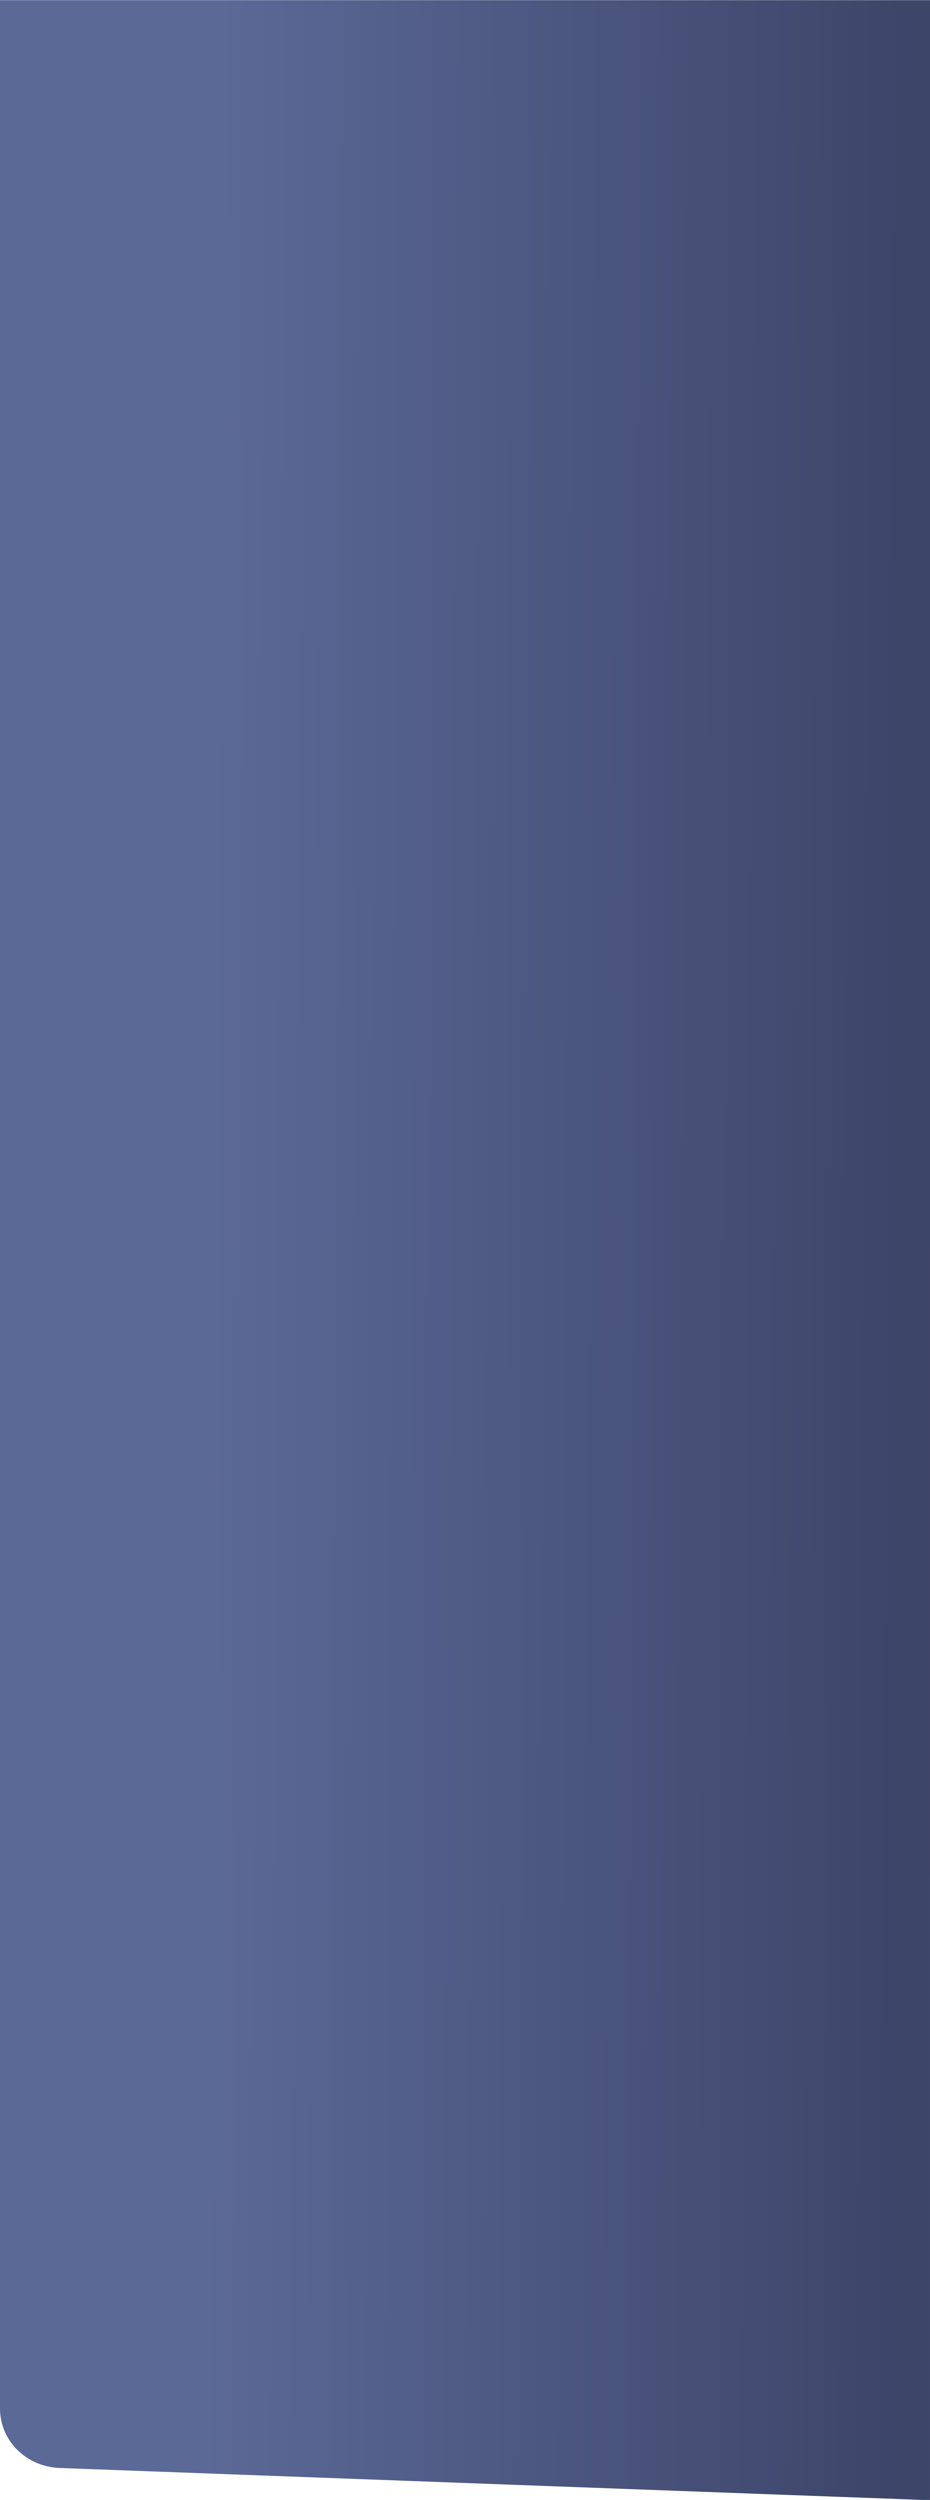
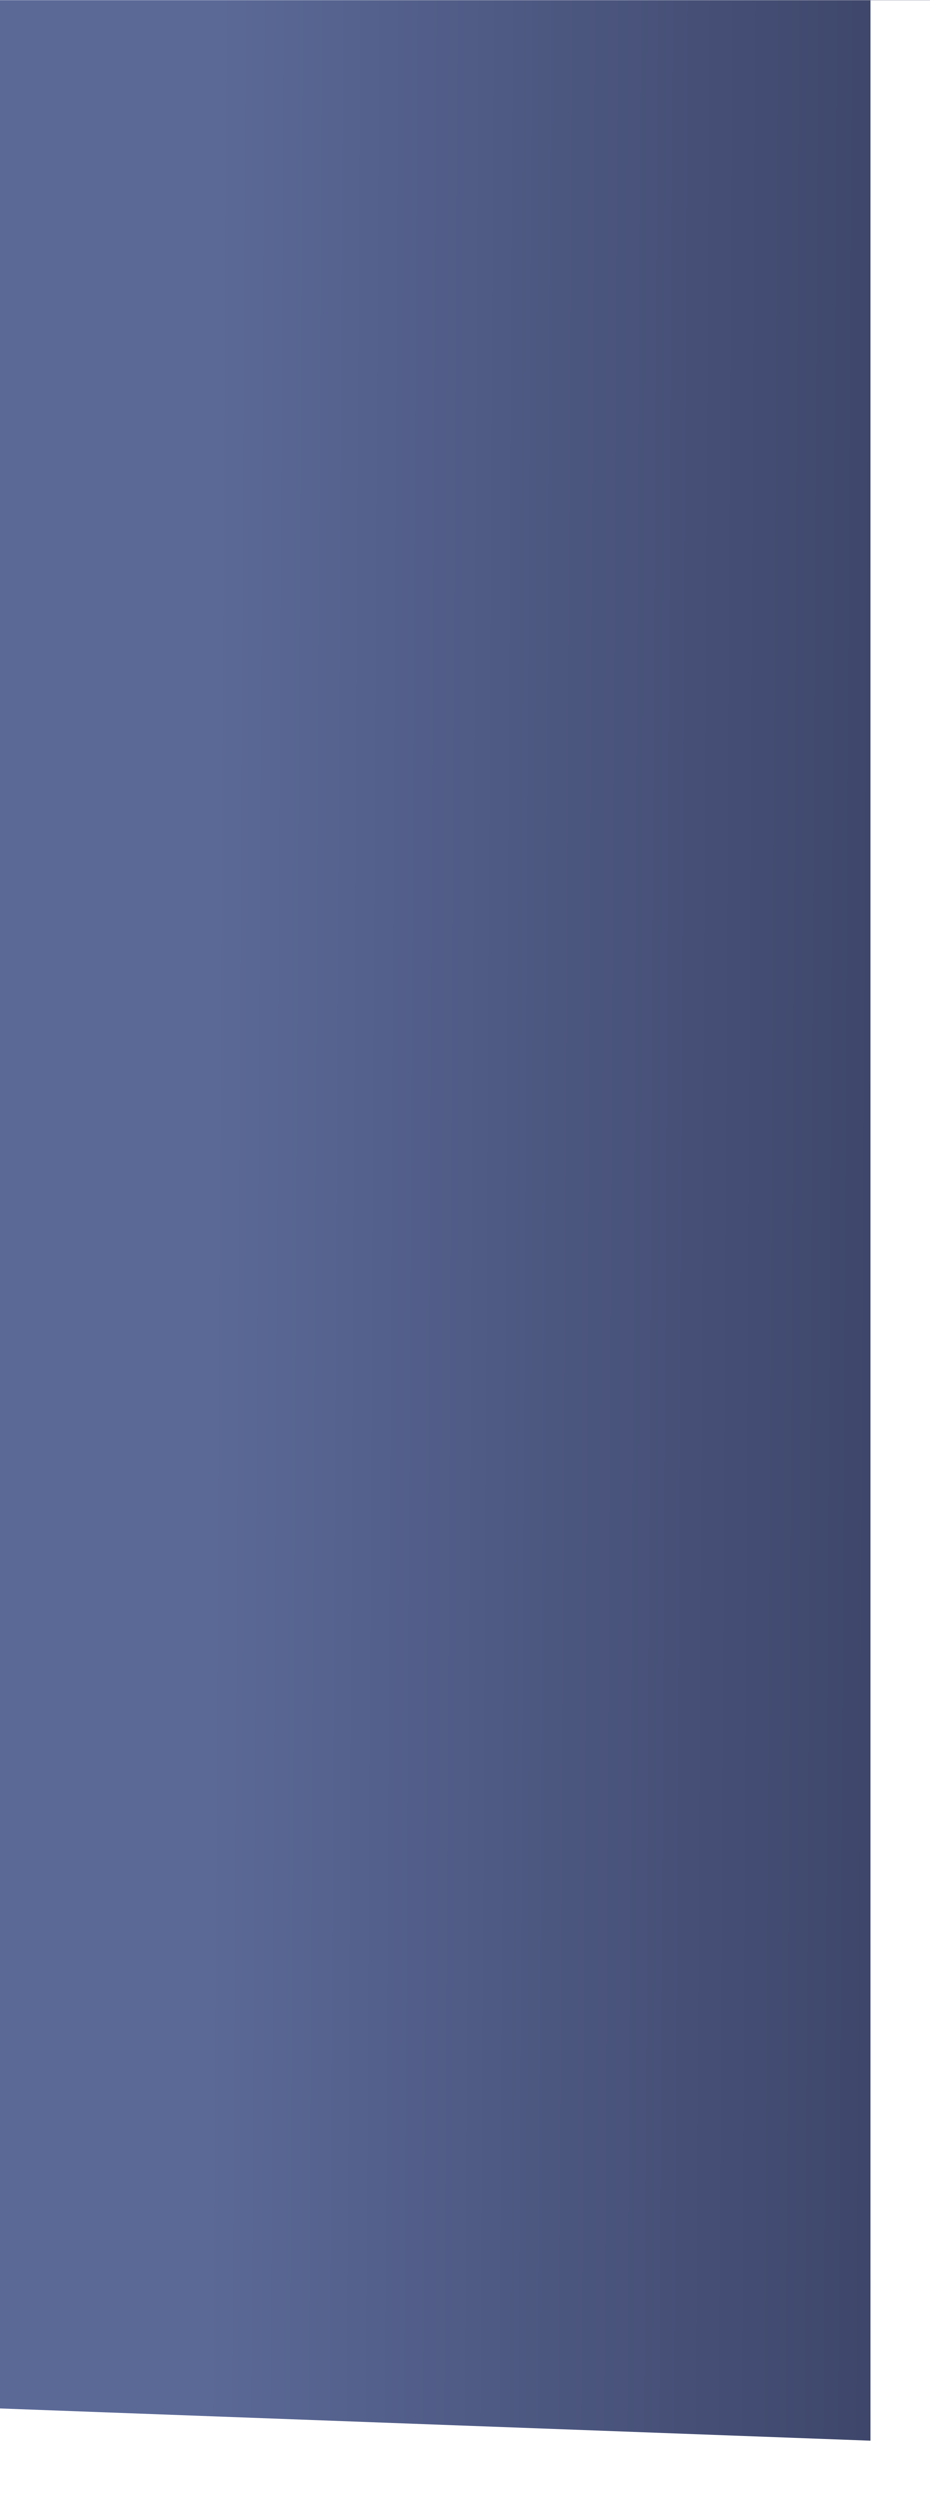
<svg xmlns="http://www.w3.org/2000/svg" xml:space="preserve" width="639.999" height="1720.003" style="shape-rendering:geometricPrecision;text-rendering:geometricPrecision;image-rendering:optimizeQuality;fill-rule:evenodd;clip-rule:evenodd" viewBox="0 0 6666.66 17916.66">
  <defs>
    <linearGradient id="a" x1="1471.43" x2="6395.73" y1="15352.4" y2="15380.05" gradientUnits="userSpaceOnUse">
      <stop offset="0" style="stop-opacity:1;stop-color:#5b6997" />
      <stop offset="1" style="stop-opacity:1;stop-color:#3d4569" />
    </linearGradient>
  </defs>
-   <path d="M6666.67 1.16H0v17260c0 234.66 192.16 417.99 426.67 426.67l6239.96 231.01.04-17917.67v-.01z" style="fill:url(#a)" />
+   <path d="M6666.67 1.16H0v17260l6239.96 231.01.04-17917.67v-.01z" style="fill:url(#a)" />
</svg>